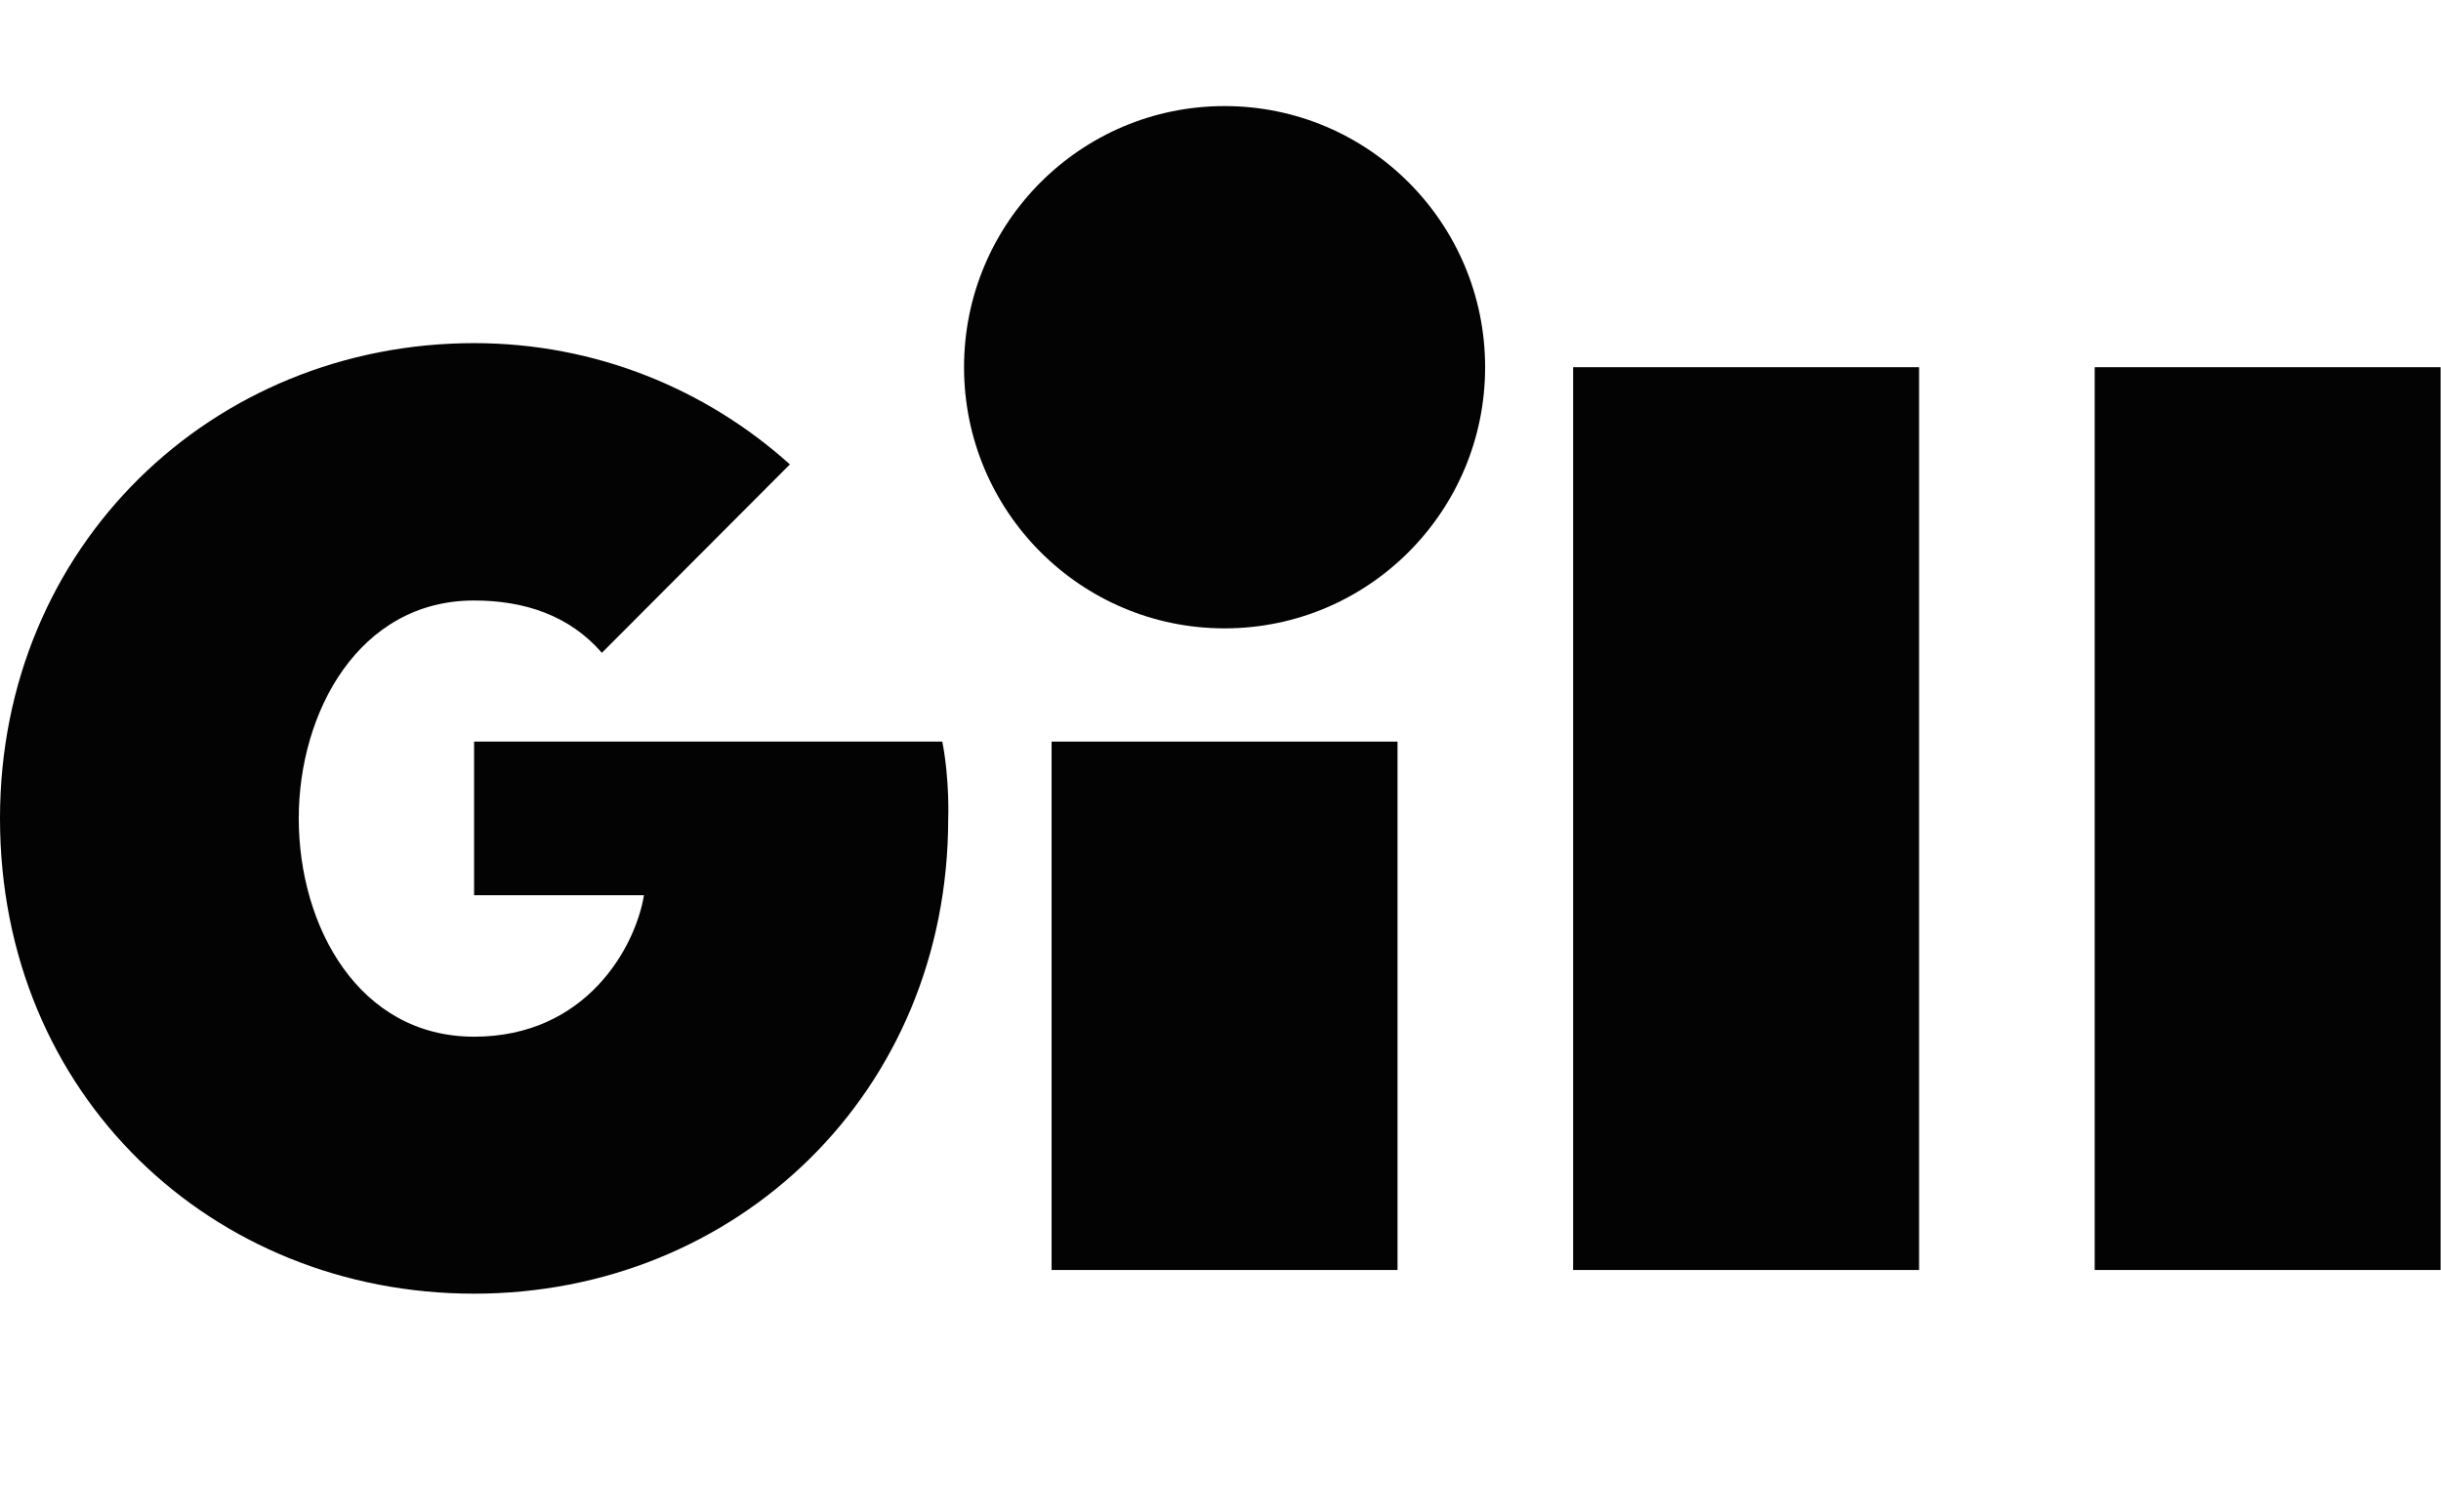
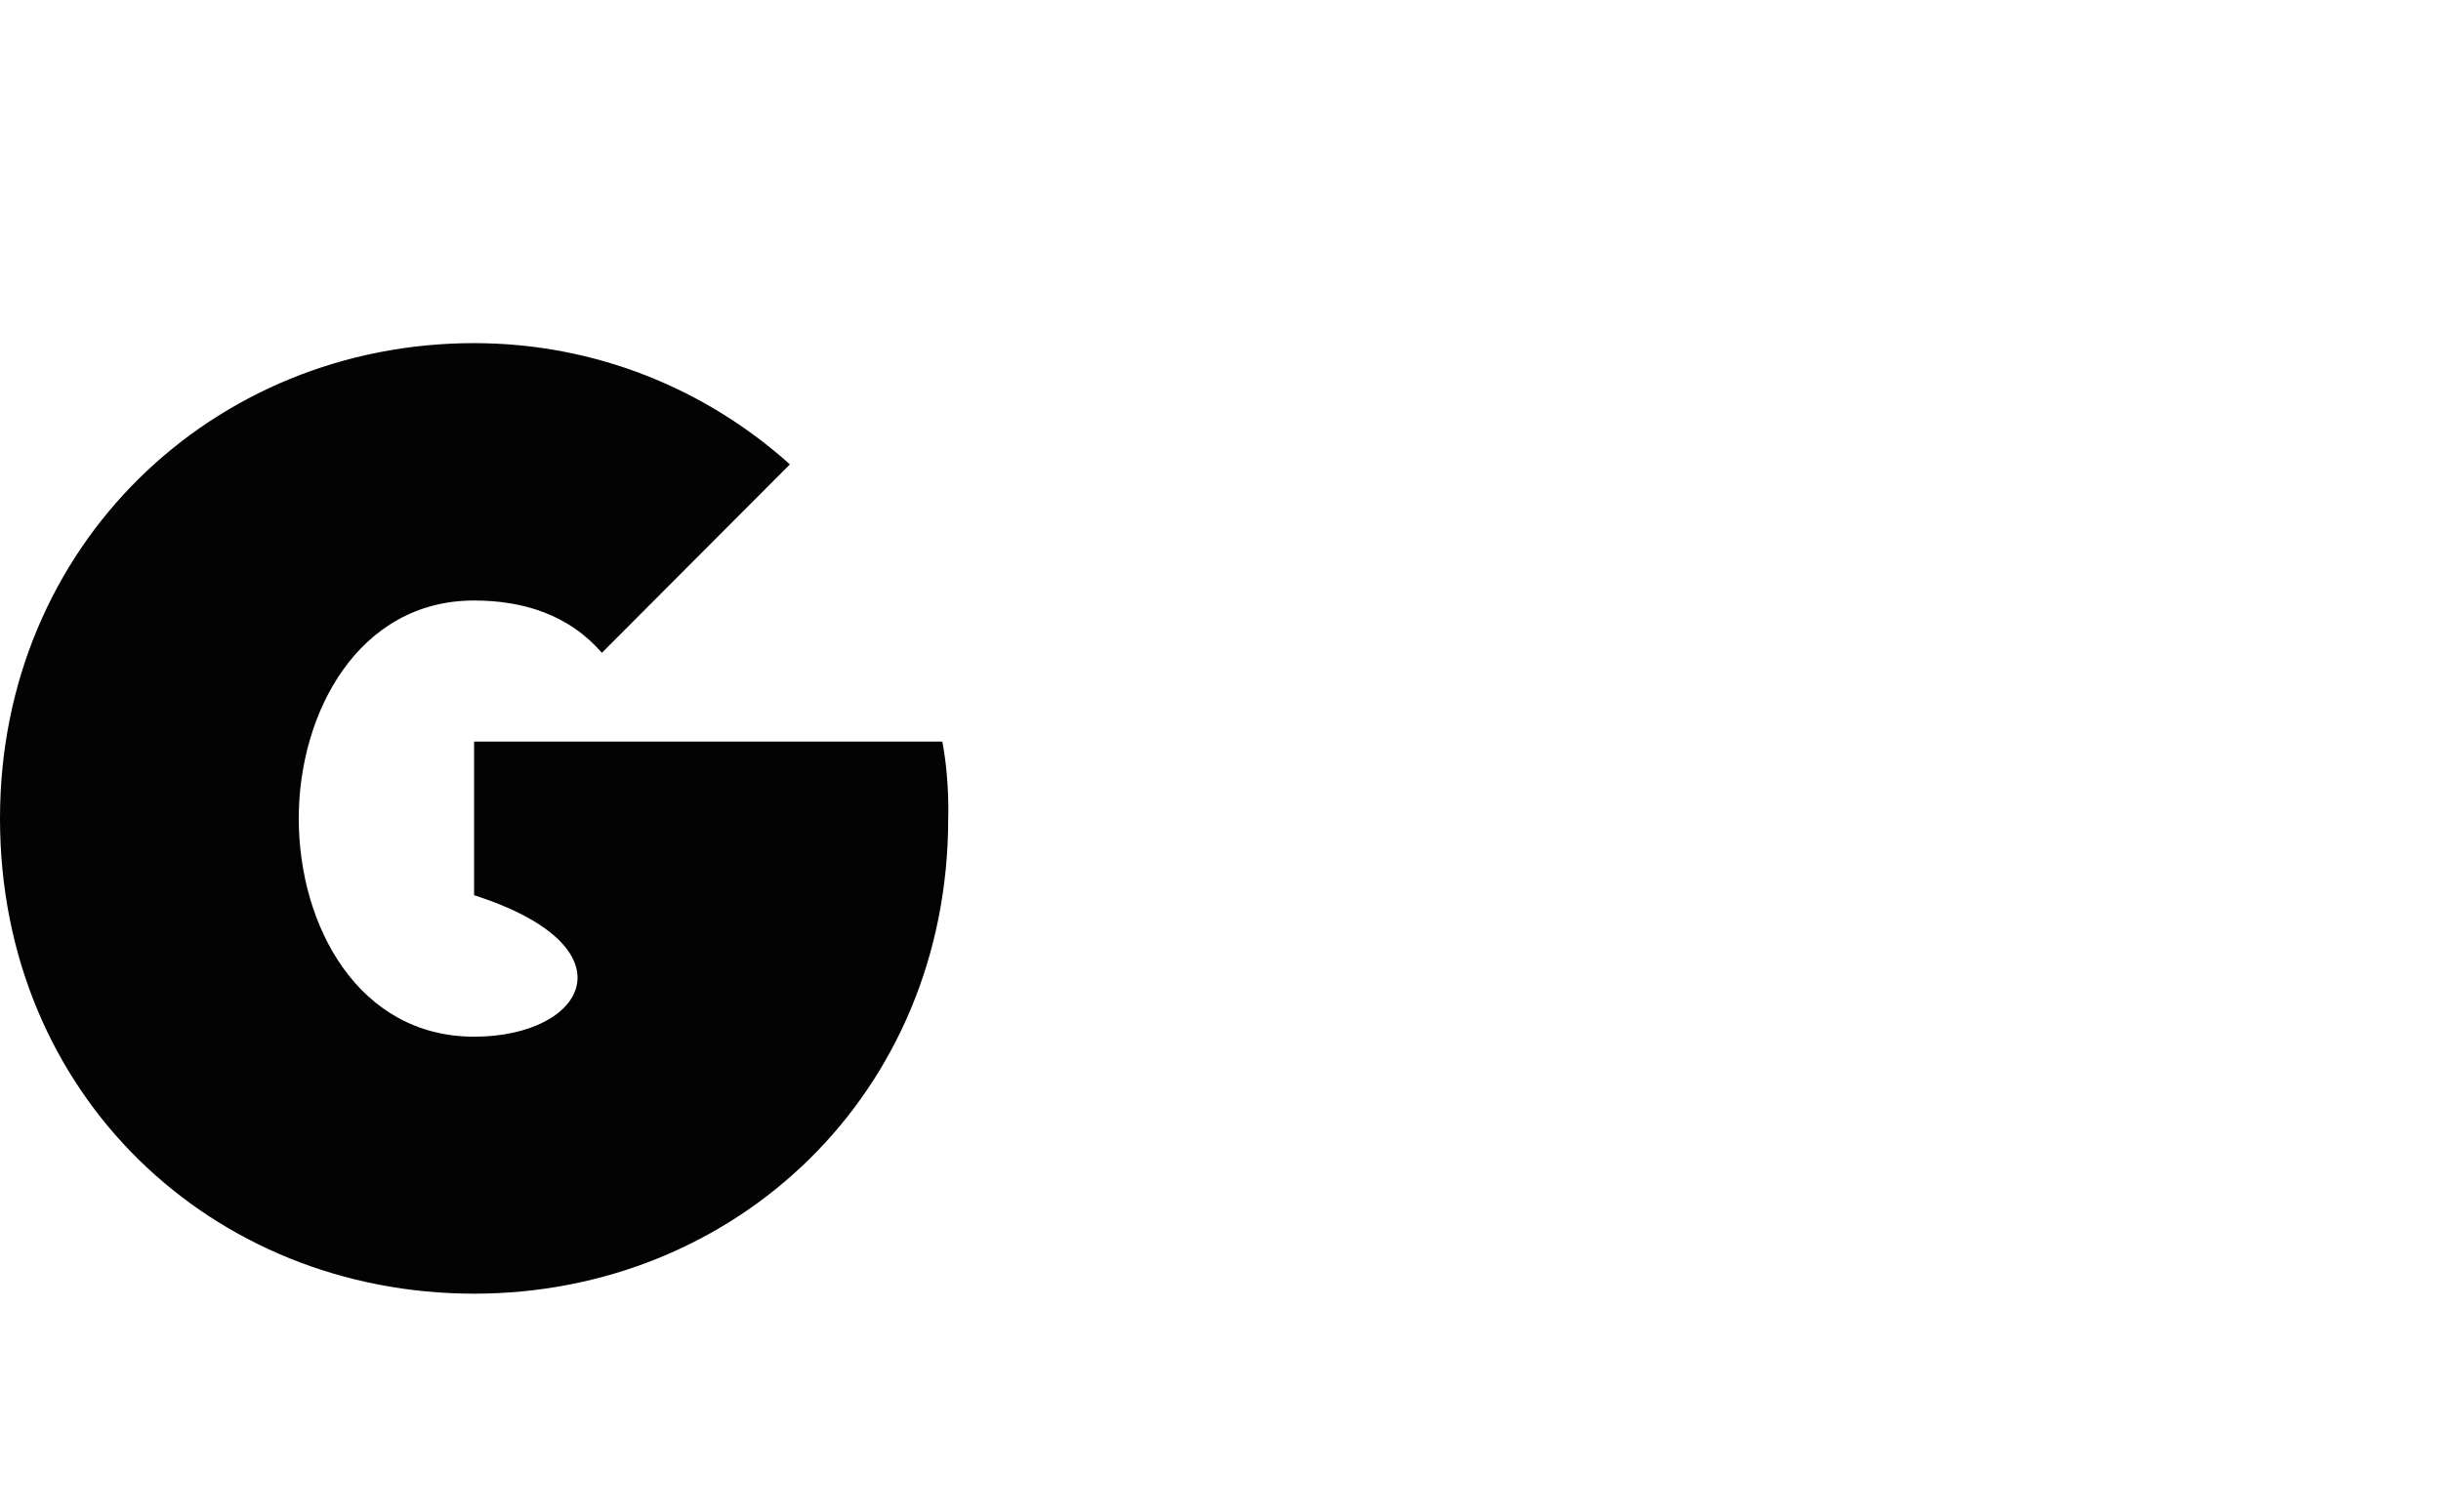
<svg xmlns="http://www.w3.org/2000/svg" width="113px" height="70px" viewBox="0 0 113 70" version="1.1">
  <title>Logo</title>
  <g id="Styleguide" stroke="none" stroke-width="1" fill="none" fill-rule="evenodd">
    <g id="Brand-Guide" transform="translate(-141, -61)" fill="#030303">
      <g id="Styleguide" transform="translate(141, 61)">
        <g id="Logo" transform="translate(-0, 4.912)">
          <g id="GillFishing_Logo_White" transform="translate(-0, 0)">
            <g id="Group-14">
-               <path d="M21.947,29.429 L21.947,36.542 L29.811,36.542 C29.417,38.937 27.147,43.093 21.947,43.093 C16.612,43.093 13.83,37.988 13.83,32.985 C13.83,28.067 16.612,22.895 21.947,22.895 C24.233,22.895 26.34,23.56 27.863,25.317 L36.566,16.592 C32.685,13.102 27.564,10.977 21.947,10.977 C9.847,10.977 0,20.354 0,32.983 L0,32.987 C0,45.817 9.847,54.993 21.947,54.993 C34.048,54.993 43.895,45.731 43.895,32.988 C43.895,32.988 43.969,31.238 43.622,29.429 L21.947,29.429" id="Fill-11" />
-               <path d="M68.75,12.092 C68.75,5.414 63.349,0 56.689,0 C50.027,0 44.628,5.414 44.628,12.092 C44.628,18.77 50.027,24.185 56.689,24.185 C63.349,24.185 68.75,18.77 68.75,12.092" id="Fill-12" />
-               <polygon id="Fill-13" points="96.969 53.896 112.982 53.896 112.982 12.092 96.969 12.092" />
+               <path d="M21.947,29.429 L21.947,36.542 C29.417,38.937 27.147,43.093 21.947,43.093 C16.612,43.093 13.83,37.988 13.83,32.985 C13.83,28.067 16.612,22.895 21.947,22.895 C24.233,22.895 26.34,23.56 27.863,25.317 L36.566,16.592 C32.685,13.102 27.564,10.977 21.947,10.977 C9.847,10.977 0,20.354 0,32.983 L0,32.987 C0,45.817 9.847,54.993 21.947,54.993 C34.048,54.993 43.895,45.731 43.895,32.988 C43.895,32.988 43.969,31.238 43.622,29.429 L21.947,29.429" id="Fill-11" />
            </g>
-             <polygon id="Fill-15" points="72.824 53.896 88.839 53.896 88.839 12.092 72.824 12.092" />
-             <polygon id="Fill-16" points="48.681 53.896 64.695 53.896 64.695 29.429 48.681 29.429" />
          </g>
        </g>
      </g>
    </g>
  </g>
</svg>